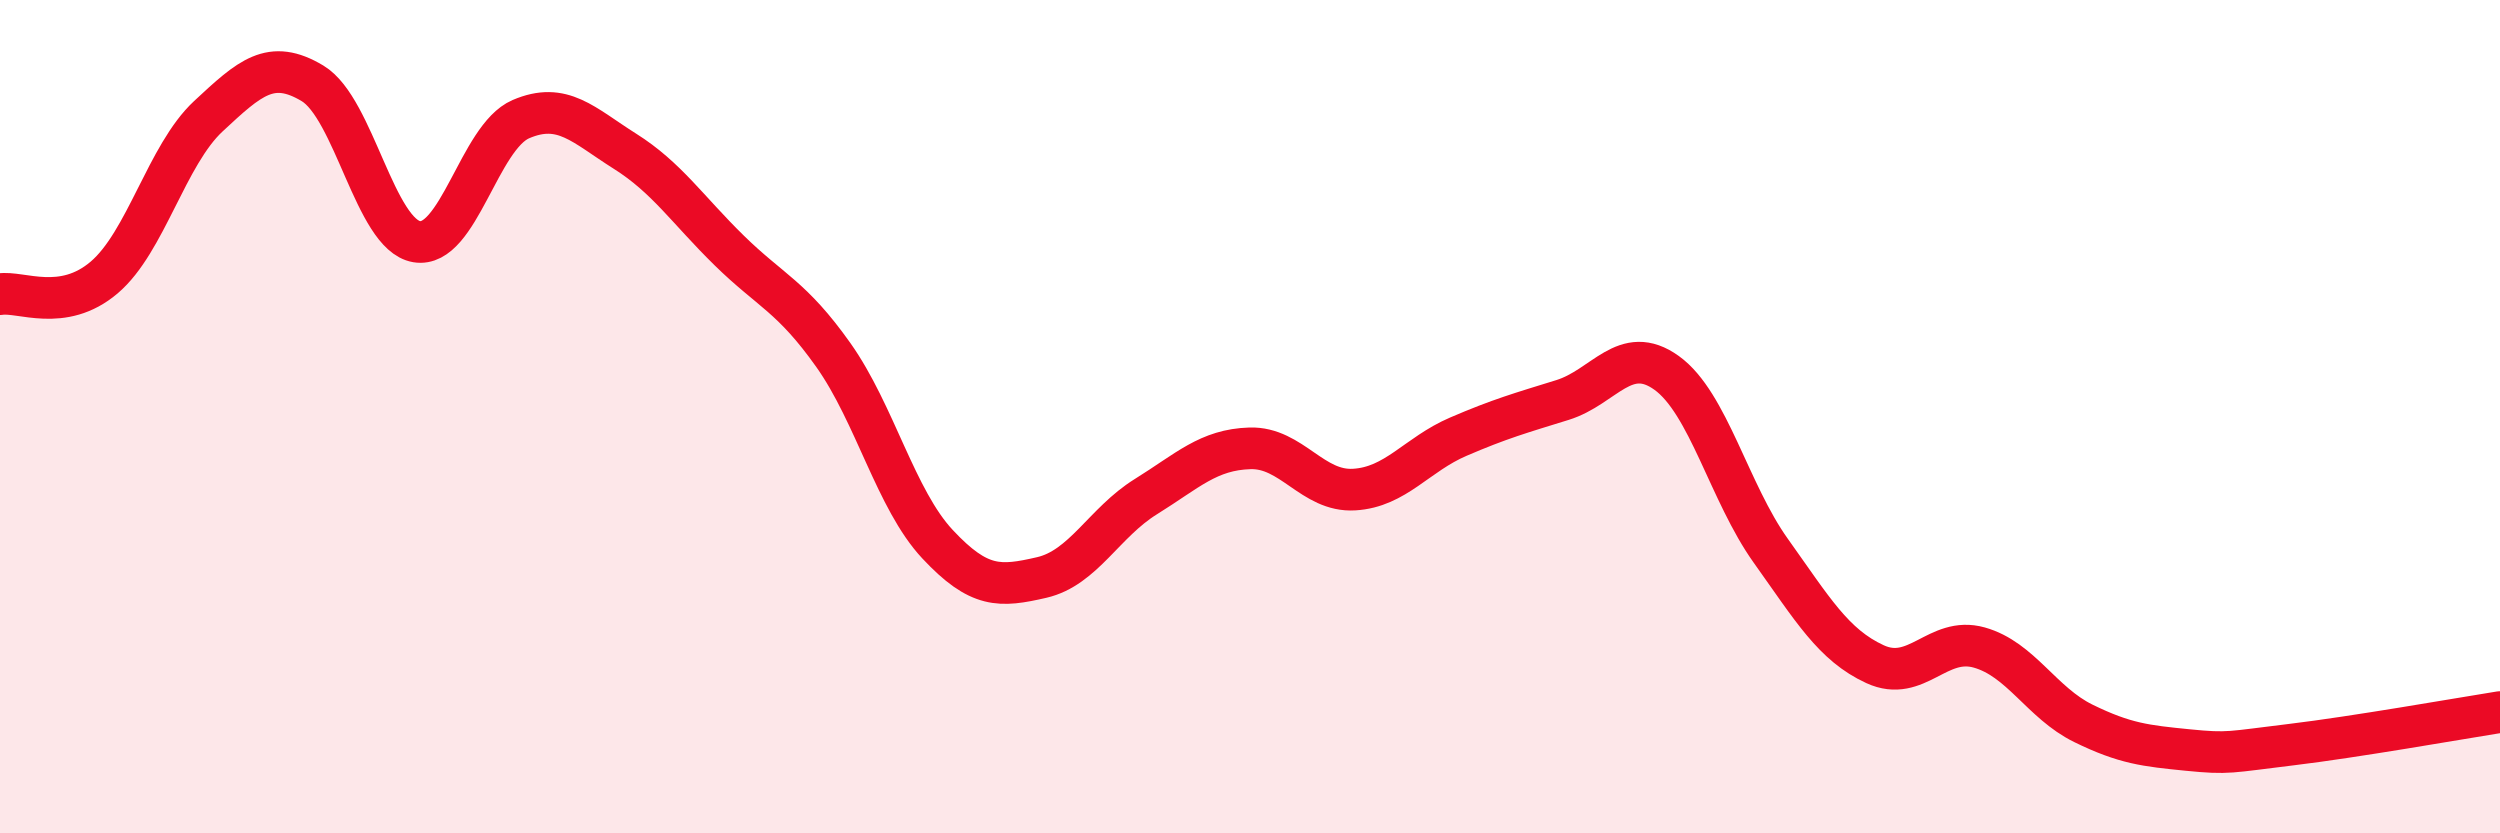
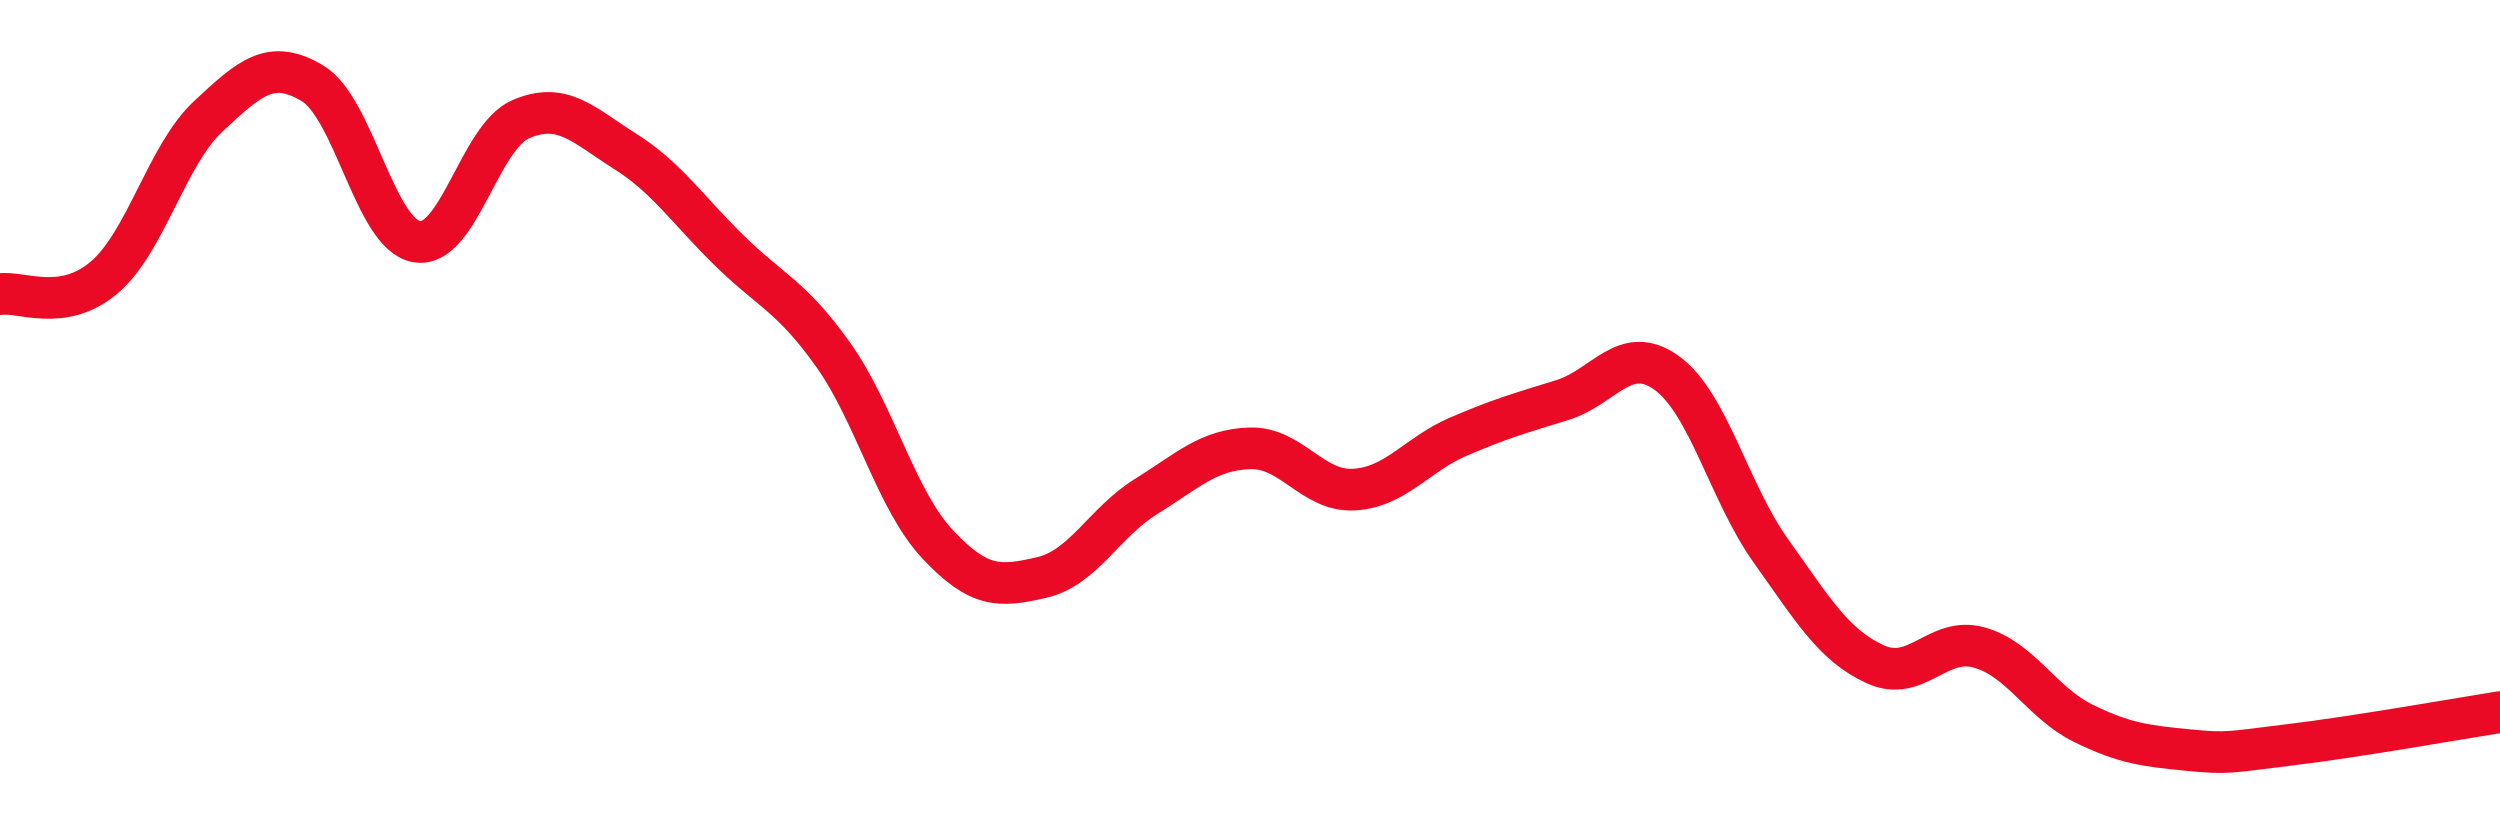
<svg xmlns="http://www.w3.org/2000/svg" width="60" height="20" viewBox="0 0 60 20">
-   <path d="M 0,7.06 C 0.5,6.98 1.5,7.51 2.5,6.66 C 3.5,5.81 4,3.72 5,2.79 C 6,1.86 6.5,1.4 7.5,2 C 8.5,2.6 9,5.63 10,5.8 C 11,5.97 11.5,3.29 12.5,2.86 C 13.5,2.43 14,3 15,3.63 C 16,4.26 16.5,5.03 17.5,6.01 C 18.5,6.99 19,7.11 20,8.52 C 21,9.93 21.5,11.99 22.5,13.06 C 23.5,14.13 24,14.09 25,13.86 C 26,13.63 26.5,12.54 27.5,11.92 C 28.5,11.3 29,10.79 30,10.76 C 31,10.73 31.5,11.81 32.5,11.75 C 33.5,11.69 34,10.91 35,10.48 C 36,10.05 36.5,9.91 37.5,9.6 C 38.5,9.29 39,8.23 40,8.95 C 41,9.67 41.5,11.82 42.5,13.22 C 43.5,14.62 44,15.48 45,15.94 C 46,16.4 46.5,15.26 47.5,15.54 C 48.5,15.82 49,16.87 50,17.36 C 51,17.85 51.5,17.9 52.5,18 C 53.5,18.1 53.5,18.05 55,17.87 C 56.5,17.69 59,17.25 60,17.09L60 20L0 20Z" fill="#EB0A25" opacity="0.1" stroke-linecap="round" stroke-linejoin="round" />
  <path d="M 0,7.06 C 0.5,6.98 1.5,7.51 2.5,6.66 C 3.5,5.81 4,3.72 5,2.79 C 6,1.86 6.5,1.4 7.5,2 C 8.5,2.6 9,5.63 10,5.8 C 11,5.97 11.5,3.29 12.5,2.86 C 13.5,2.43 14,3 15,3.63 C 16,4.26 16.5,5.03 17.5,6.01 C 18.5,6.99 19,7.11 20,8.52 C 21,9.93 21.5,11.99 22.5,13.06 C 23.5,14.13 24,14.09 25,13.86 C 26,13.63 26.5,12.54 27.5,11.92 C 28.5,11.3 29,10.79 30,10.76 C 31,10.73 31.5,11.81 32.5,11.75 C 33.5,11.69 34,10.91 35,10.48 C 36,10.05 36.5,9.91 37.5,9.6 C 38.5,9.29 39,8.23 40,8.95 C 41,9.67 41.5,11.82 42.5,13.22 C 43.5,14.62 44,15.48 45,15.94 C 46,16.4 46.5,15.26 47.5,15.54 C 48.5,15.82 49,16.87 50,17.36 C 51,17.85 51.5,17.9 52.5,18 C 53.5,18.1 53.5,18.05 55,17.87 C 56.5,17.69 59,17.25 60,17.09" stroke="#EB0A25" stroke-width="1" fill="none" stroke-linecap="round" stroke-linejoin="round" />
</svg>